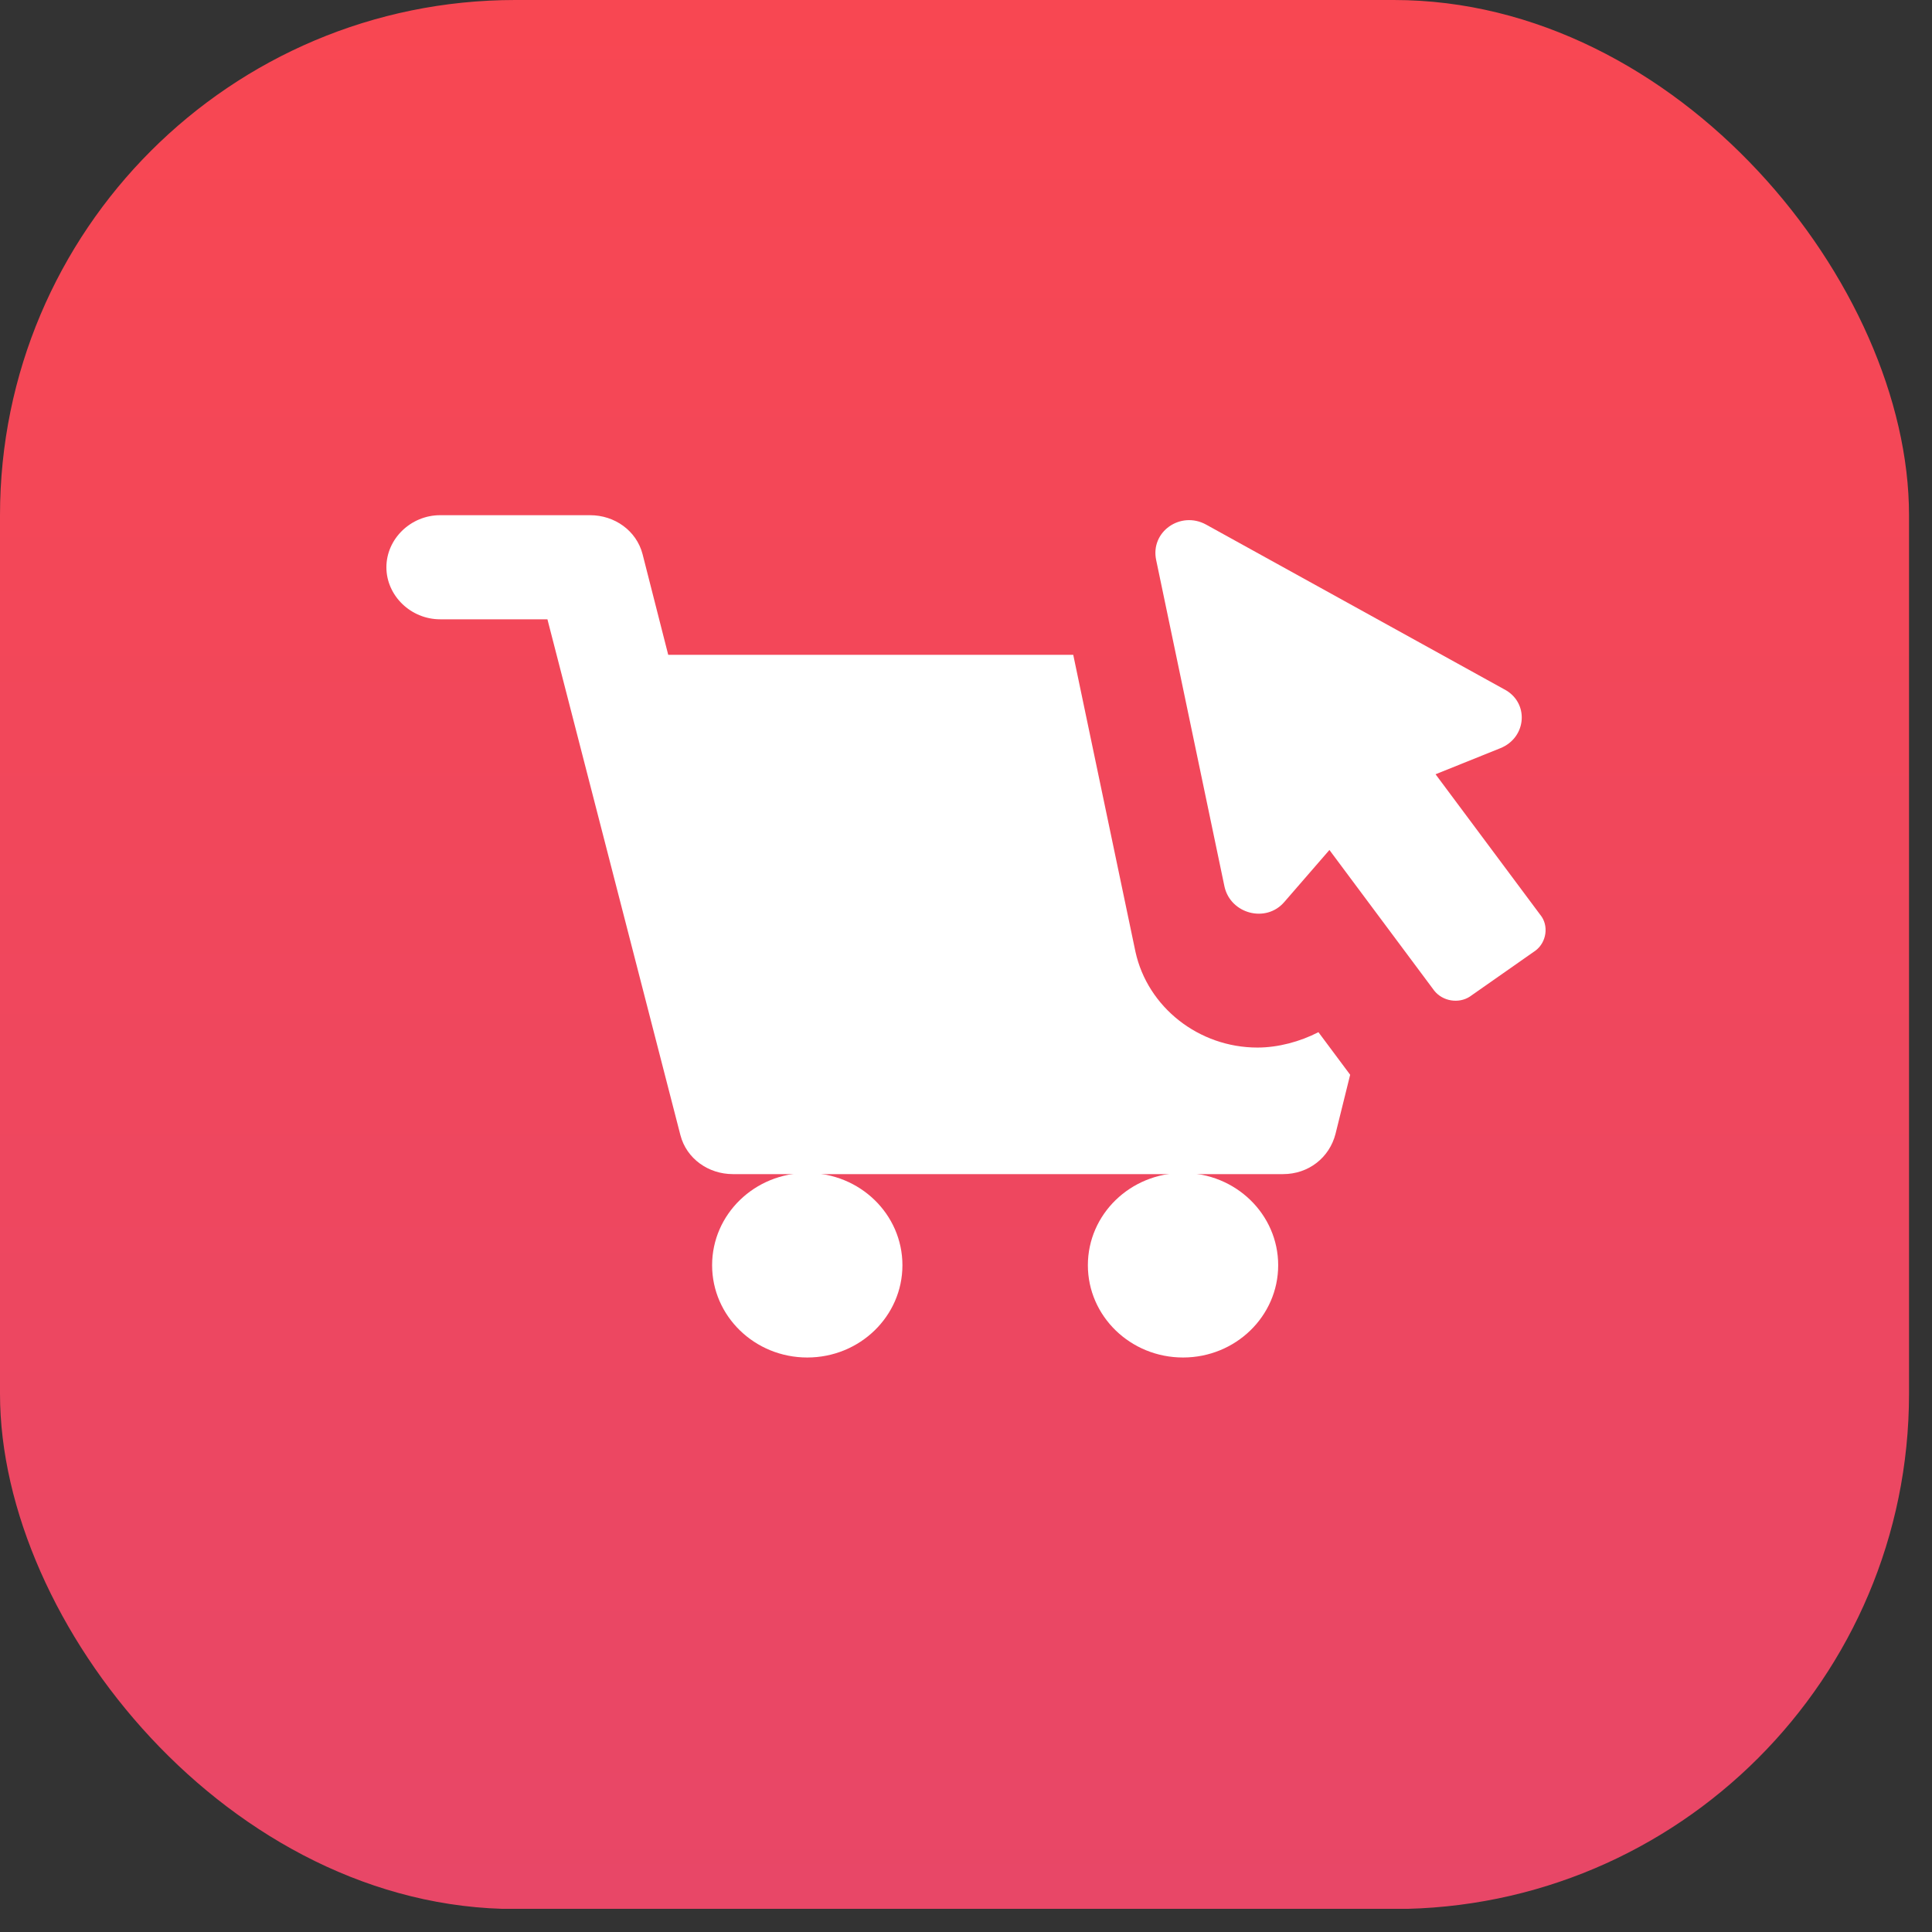
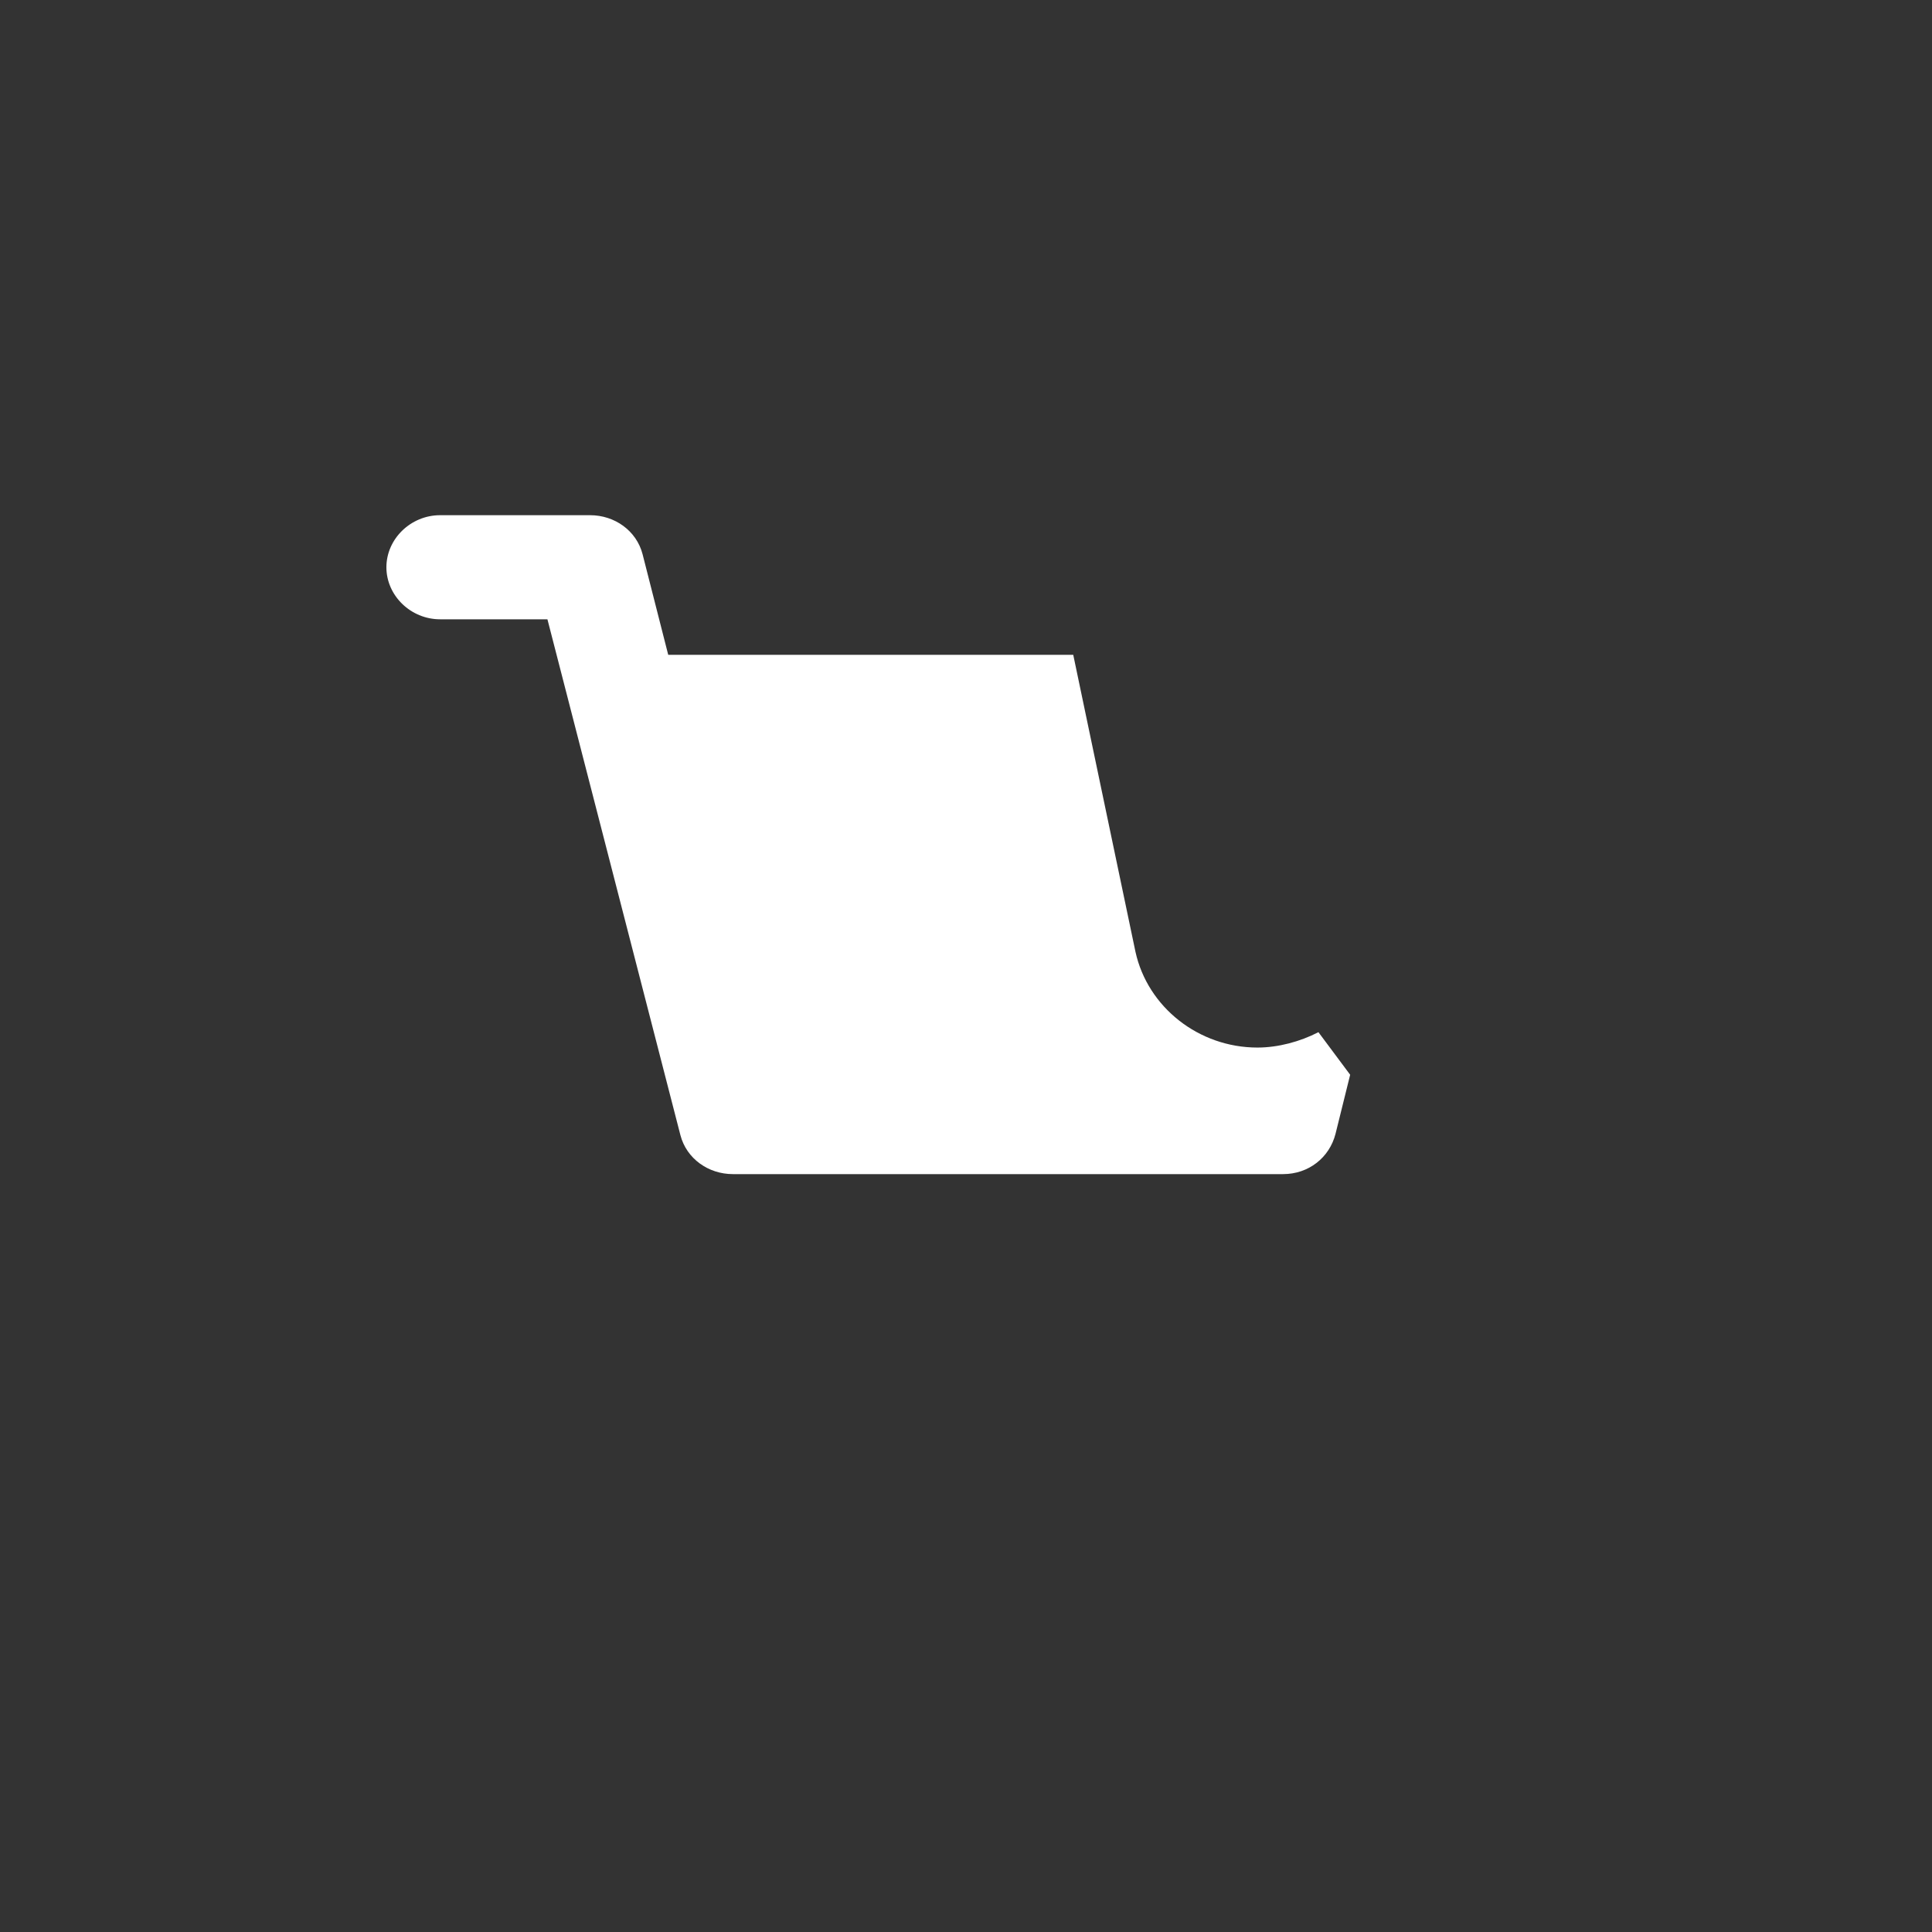
<svg xmlns="http://www.w3.org/2000/svg" width="75" height="75" viewBox="0 0 75 75" fill="none">
  <rect x="0" y="0" width="75" height="75" fill="#333333" stroke="none" />
-   <rect width="74.108" height="74.108" rx="20" fill="url(#paint0_linear_213_4)" />
  <path d="M48.813 40.666C46.54 40.666 44.551 39.104 44.078 36.946L41.663 25.419L25.94 25.419L24.945 21.515C24.708 20.597 23.856 20 22.909 20L17.084 20C15.947 20 15 20.919 15 22.021C15 23.123 15.947 24.041 17.084 24.041H21.251L26.413 44.064C26.65 44.982 27.503 45.579 28.45 45.579L49.808 45.579C50.803 45.579 51.608 44.936 51.844 44.018L52.413 41.722L51.181 40.069C50.471 40.436 49.619 40.666 48.814 40.666L48.813 40.666Z" fill="white" />
-   <path d="M35.032 49.116C35.032 51.094 33.379 52.698 31.338 52.698C29.298 52.698 27.644 51.094 27.644 49.116C27.644 47.137 29.298 45.534 31.338 45.534C33.379 45.534 35.032 47.137 35.032 49.116Z" fill="white" />
-   <path d="M49.619 49.116C49.619 51.094 47.965 52.698 45.925 52.698C43.885 52.698 42.231 51.094 42.231 49.116C42.231 47.137 43.885 45.534 45.925 45.534C47.965 45.534 49.619 47.137 49.619 49.116Z" fill="white" />
-   <path d="M59.8 35.522L55.728 30.057L58.238 29.047C59.279 28.633 59.374 27.256 58.38 26.751L46.825 20.367C45.83 19.816 44.646 20.643 44.883 21.745L47.535 34.42C47.772 35.476 49.145 35.843 49.855 35.017L51.608 32.996L55.68 38.461C56.012 38.874 56.627 38.966 57.054 38.691L59.611 36.9C60.037 36.578 60.132 35.935 59.801 35.522L59.8 35.522Z" fill="white" />
  <defs>
    <linearGradient id="paint0_linear_213_4" x1="37.054" y1="0" x2="37.054" y2="74.108" gradientUnits="userSpaceOnUse">
      <stop stop-color="#F84752" />
      <stop offset="1" stop-color="#E84767" />
      <stop offset="1" stop-color="#F84752" stop-opacity="0" />
    </linearGradient>
  </defs>
</svg>